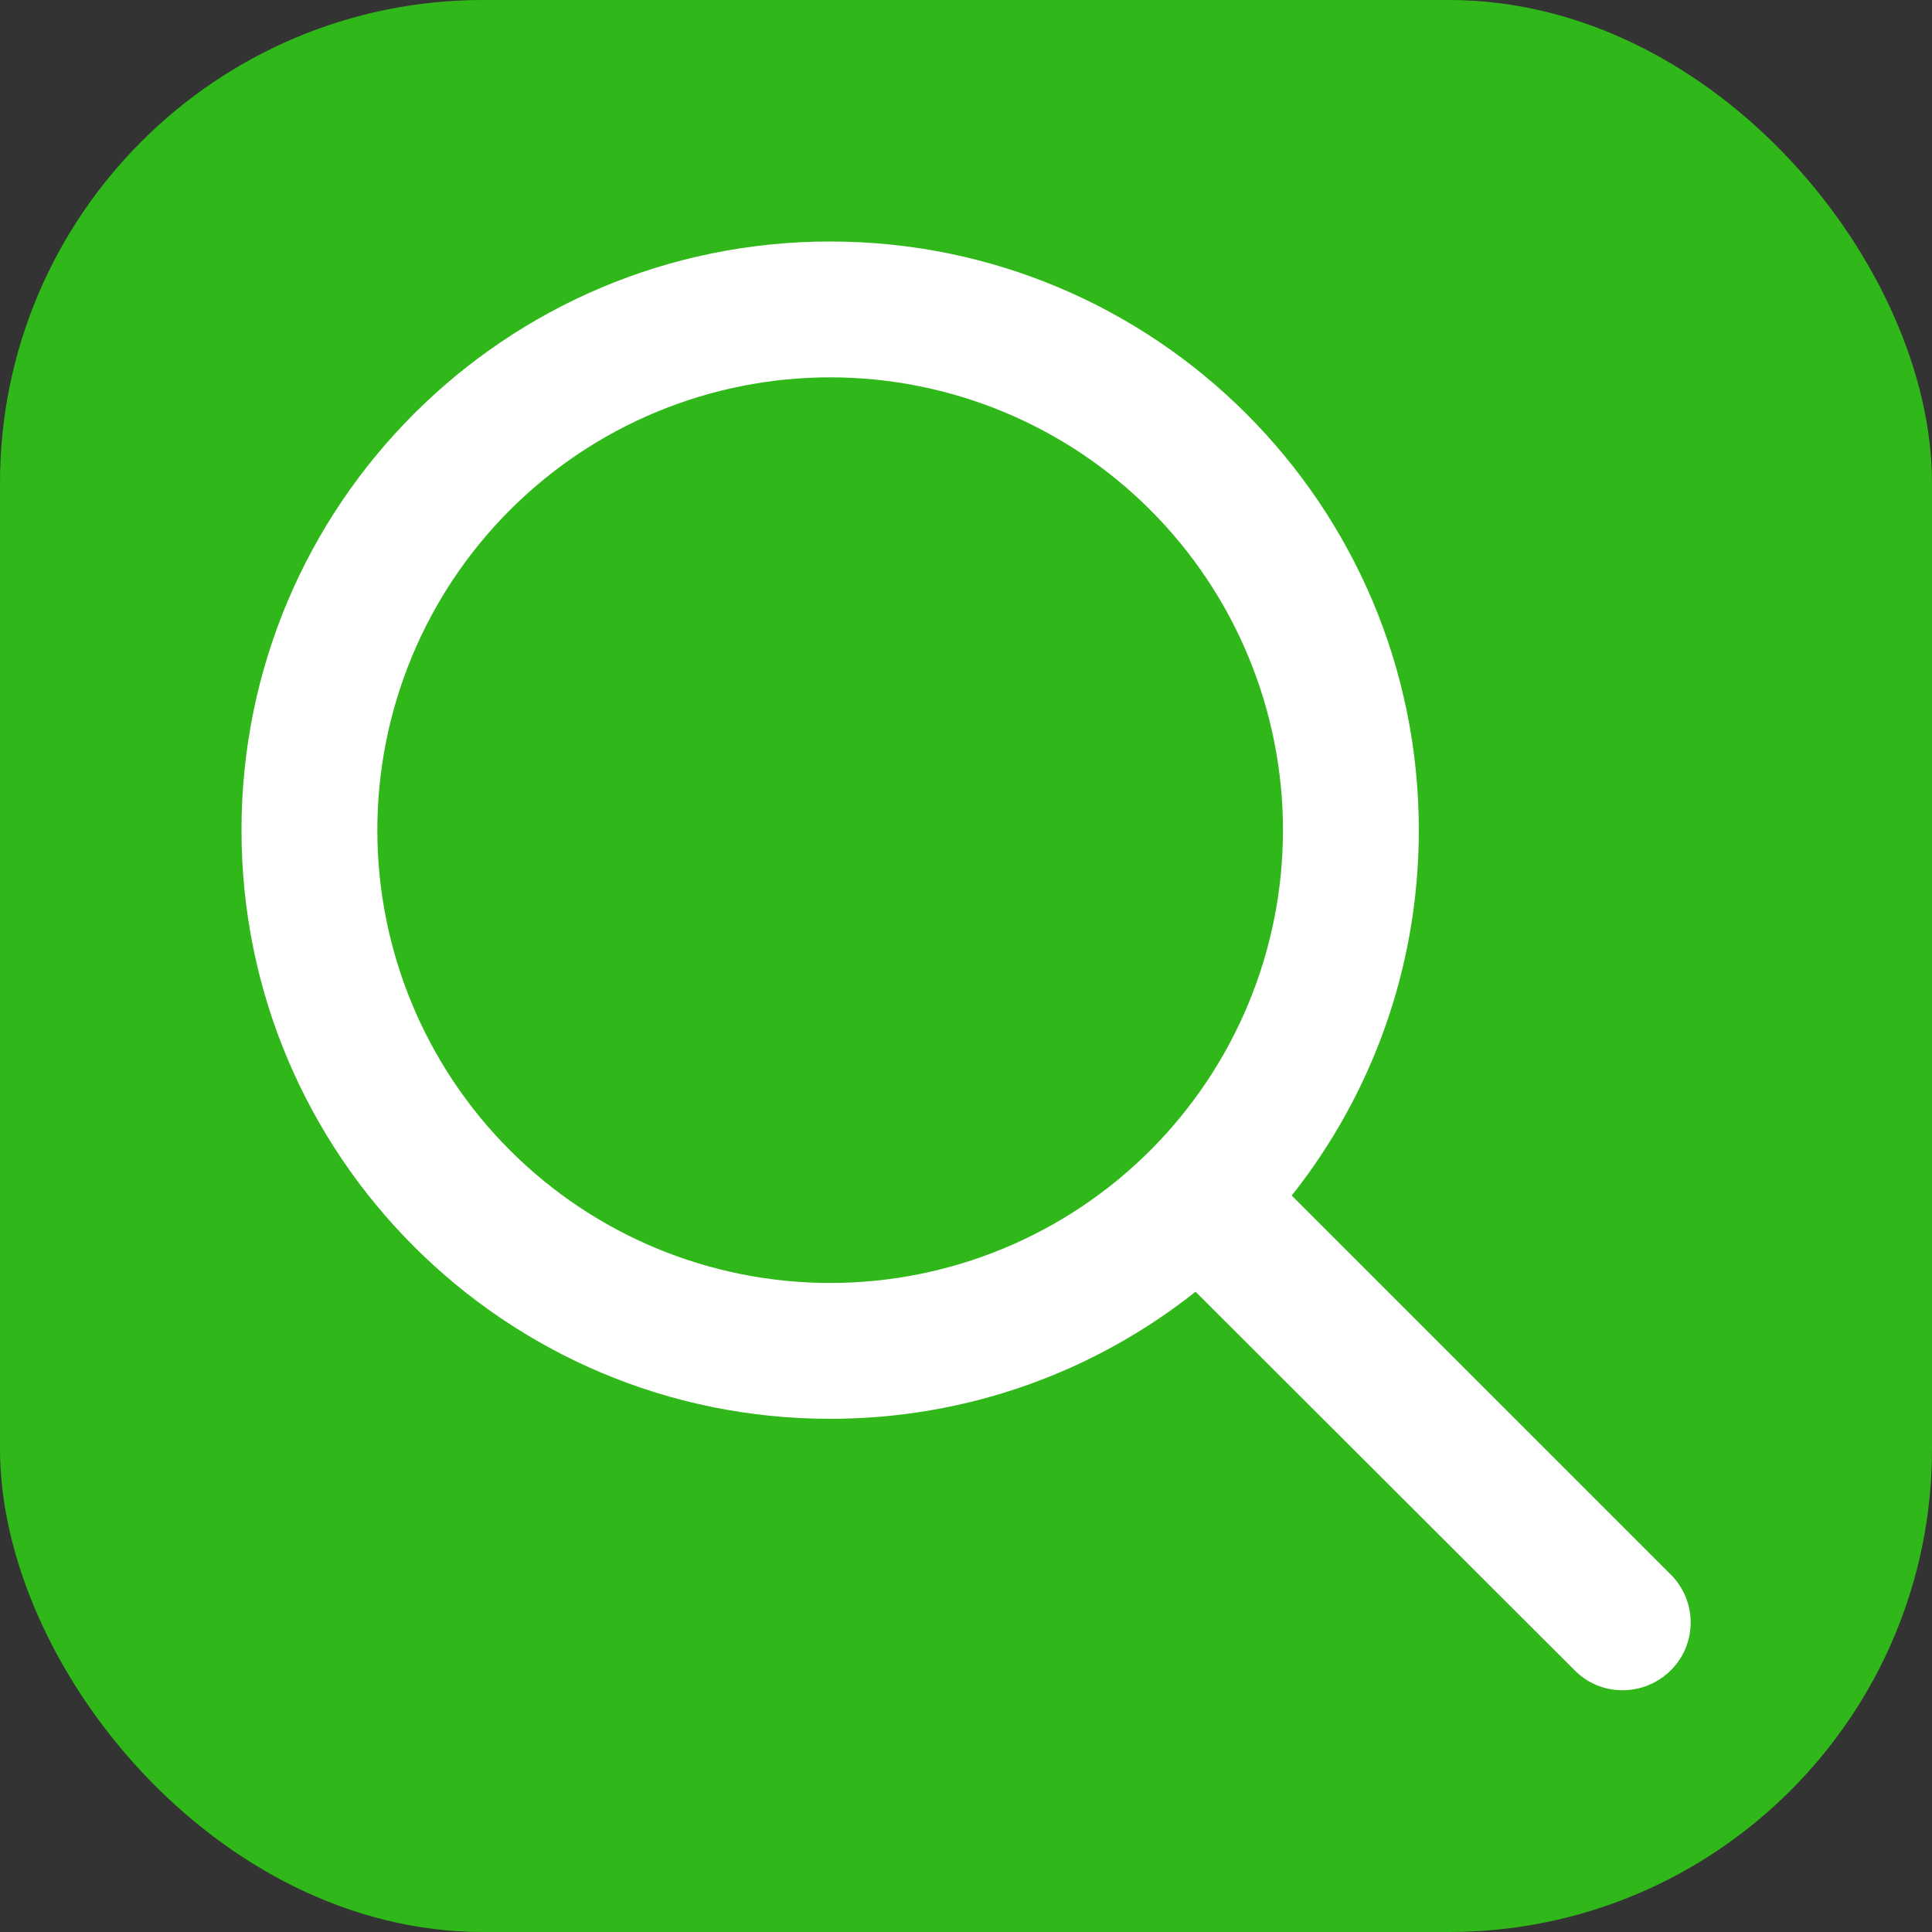
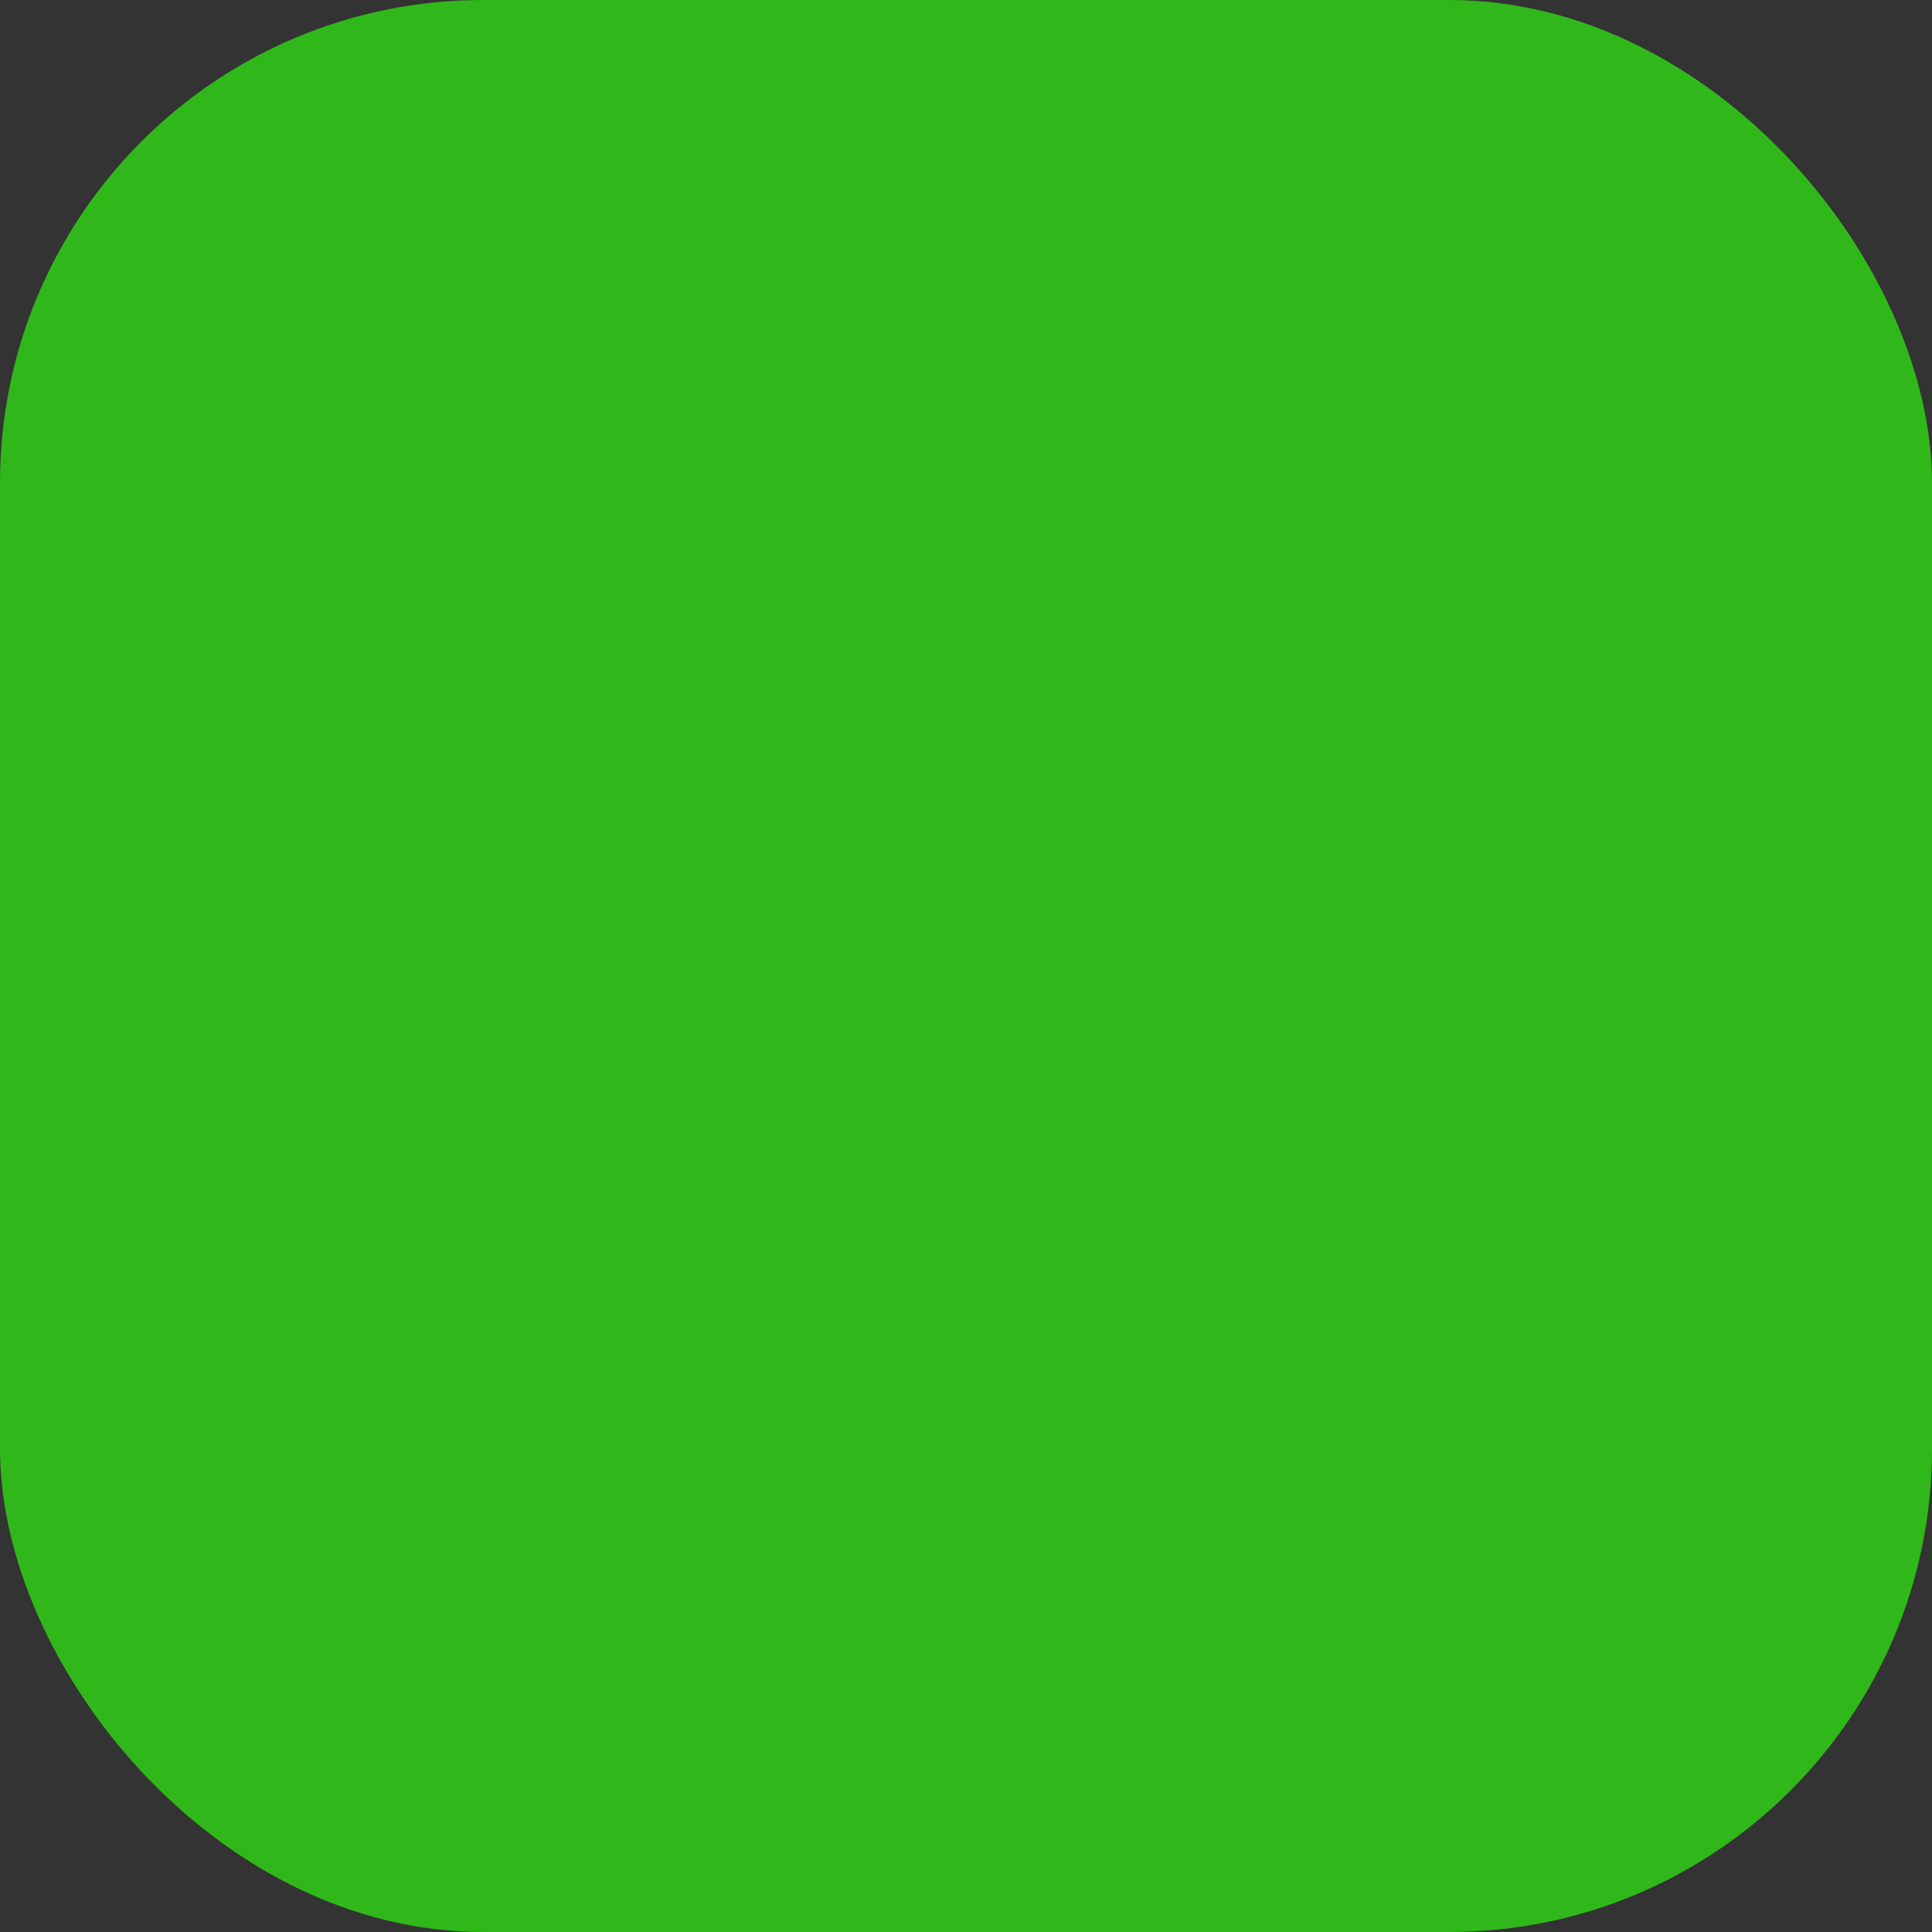
<svg xmlns="http://www.w3.org/2000/svg" width="32" height="32" viewBox="0 0 32 32" fill="none">
  <rect x="0" y="0" width="32" height="32" fill="#333333" stroke="none" />
  <rect width="32" height="32" rx="8" fill="#30B81A" />
  <g clip-path="url(#clip0_230_43)">
-     <path d="M21.25 13.75C21.25 11.761 20.46 9.853 19.053 8.447C17.647 7.04 15.739 6.25 13.75 6.25C11.761 6.25 9.853 7.04 8.447 8.447C7.04 9.853 6.25 11.761 6.25 13.75C6.25 15.739 7.04 17.647 8.447 19.053C9.853 20.46 11.761 21.25 13.75 21.25C15.739 21.25 17.647 20.46 19.053 19.053C20.46 17.647 21.25 15.739 21.25 13.75ZM19.802 21.395C18.142 22.712 16.038 23.5 13.75 23.5C8.364 23.5 4 19.136 4 13.75C4 8.364 8.364 4 13.75 4C19.136 4 23.5 8.364 23.5 13.75C23.5 16.038 22.712 18.142 21.395 19.802L27.672 26.078C28.113 26.519 28.113 27.231 27.672 27.667C27.231 28.103 26.519 28.108 26.083 27.667L19.802 21.395Z" fill="white" />
+     <path d="M21.25 13.75C21.25 11.761 20.46 9.853 19.053 8.447C17.647 7.04 15.739 6.25 13.75 6.25C7.04 9.853 6.25 11.761 6.25 13.75C6.25 15.739 7.04 17.647 8.447 19.053C9.853 20.46 11.761 21.25 13.75 21.25C15.739 21.25 17.647 20.46 19.053 19.053C20.46 17.647 21.25 15.739 21.25 13.75ZM19.802 21.395C18.142 22.712 16.038 23.5 13.75 23.5C8.364 23.5 4 19.136 4 13.75C4 8.364 8.364 4 13.75 4C19.136 4 23.5 8.364 23.5 13.75C23.5 16.038 22.712 18.142 21.395 19.802L27.672 26.078C28.113 26.519 28.113 27.231 27.672 27.667C27.231 28.103 26.519 28.108 26.083 27.667L19.802 21.395Z" fill="white" />
  </g>
  <defs>
    <clipPath id="clip0_230_43">
-       <rect width="24" height="24" fill="white" transform="translate(4 4)" />
-     </clipPath>
+       </clipPath>
  </defs>
</svg>